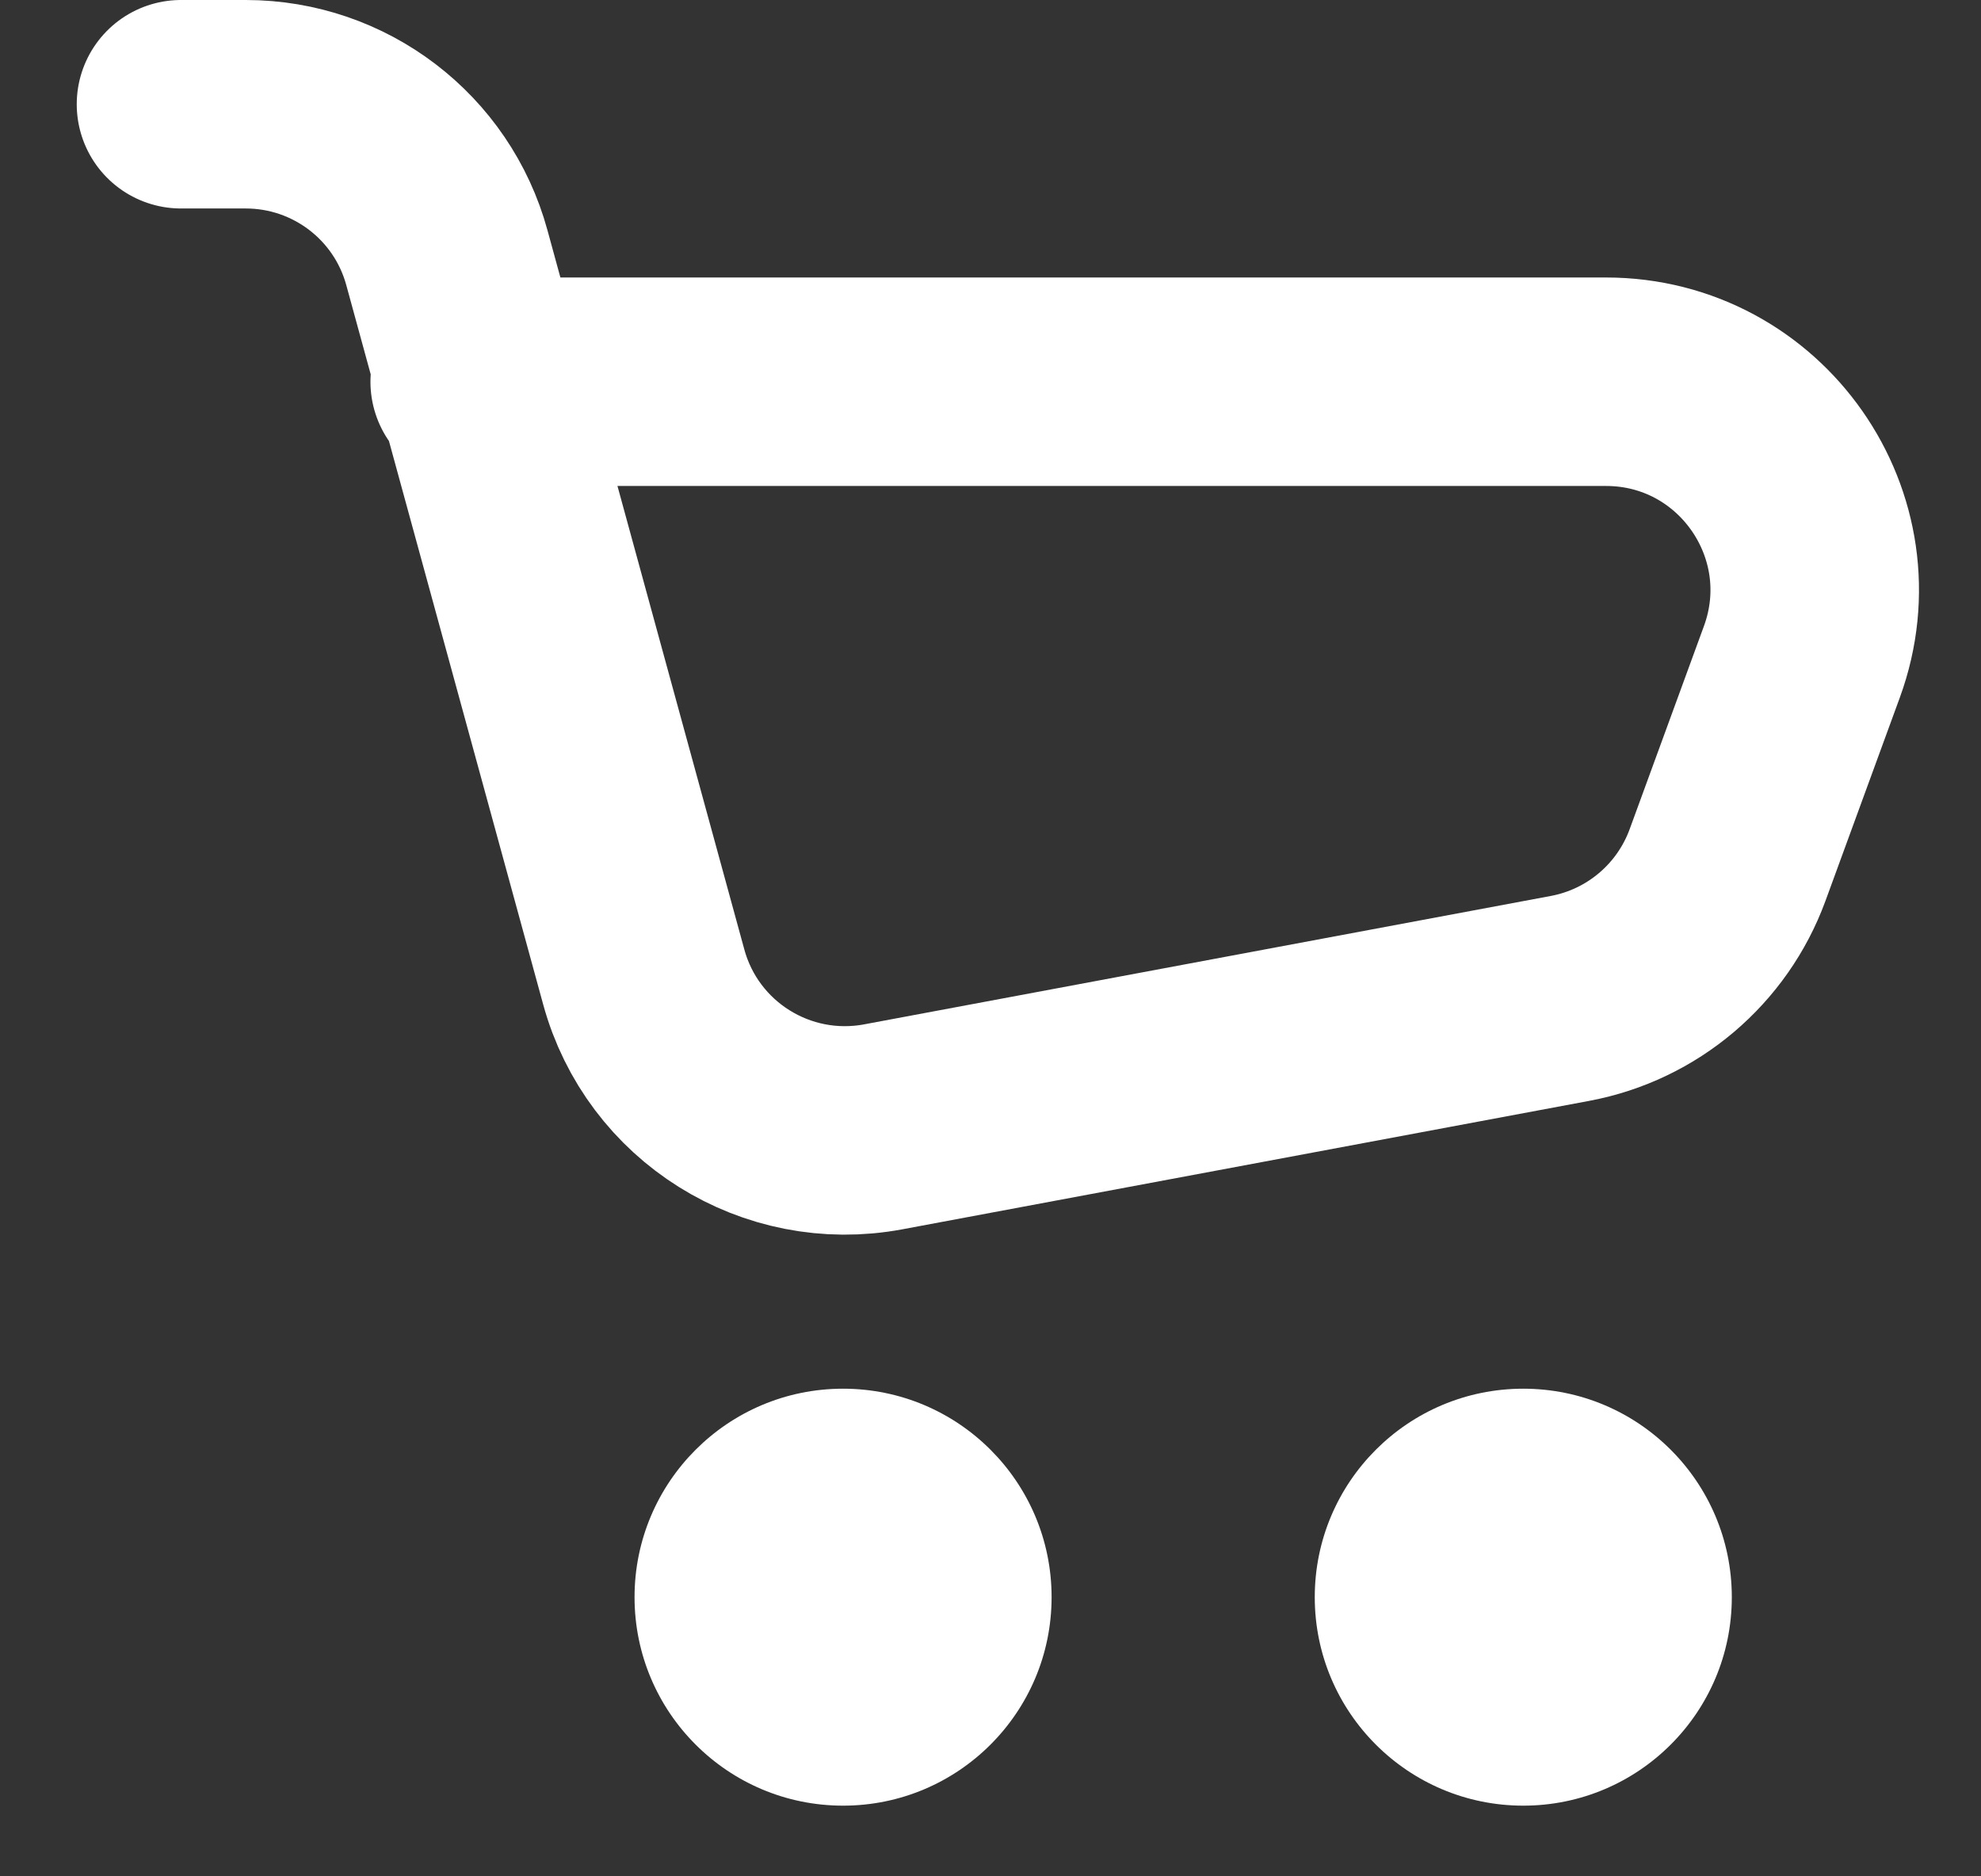
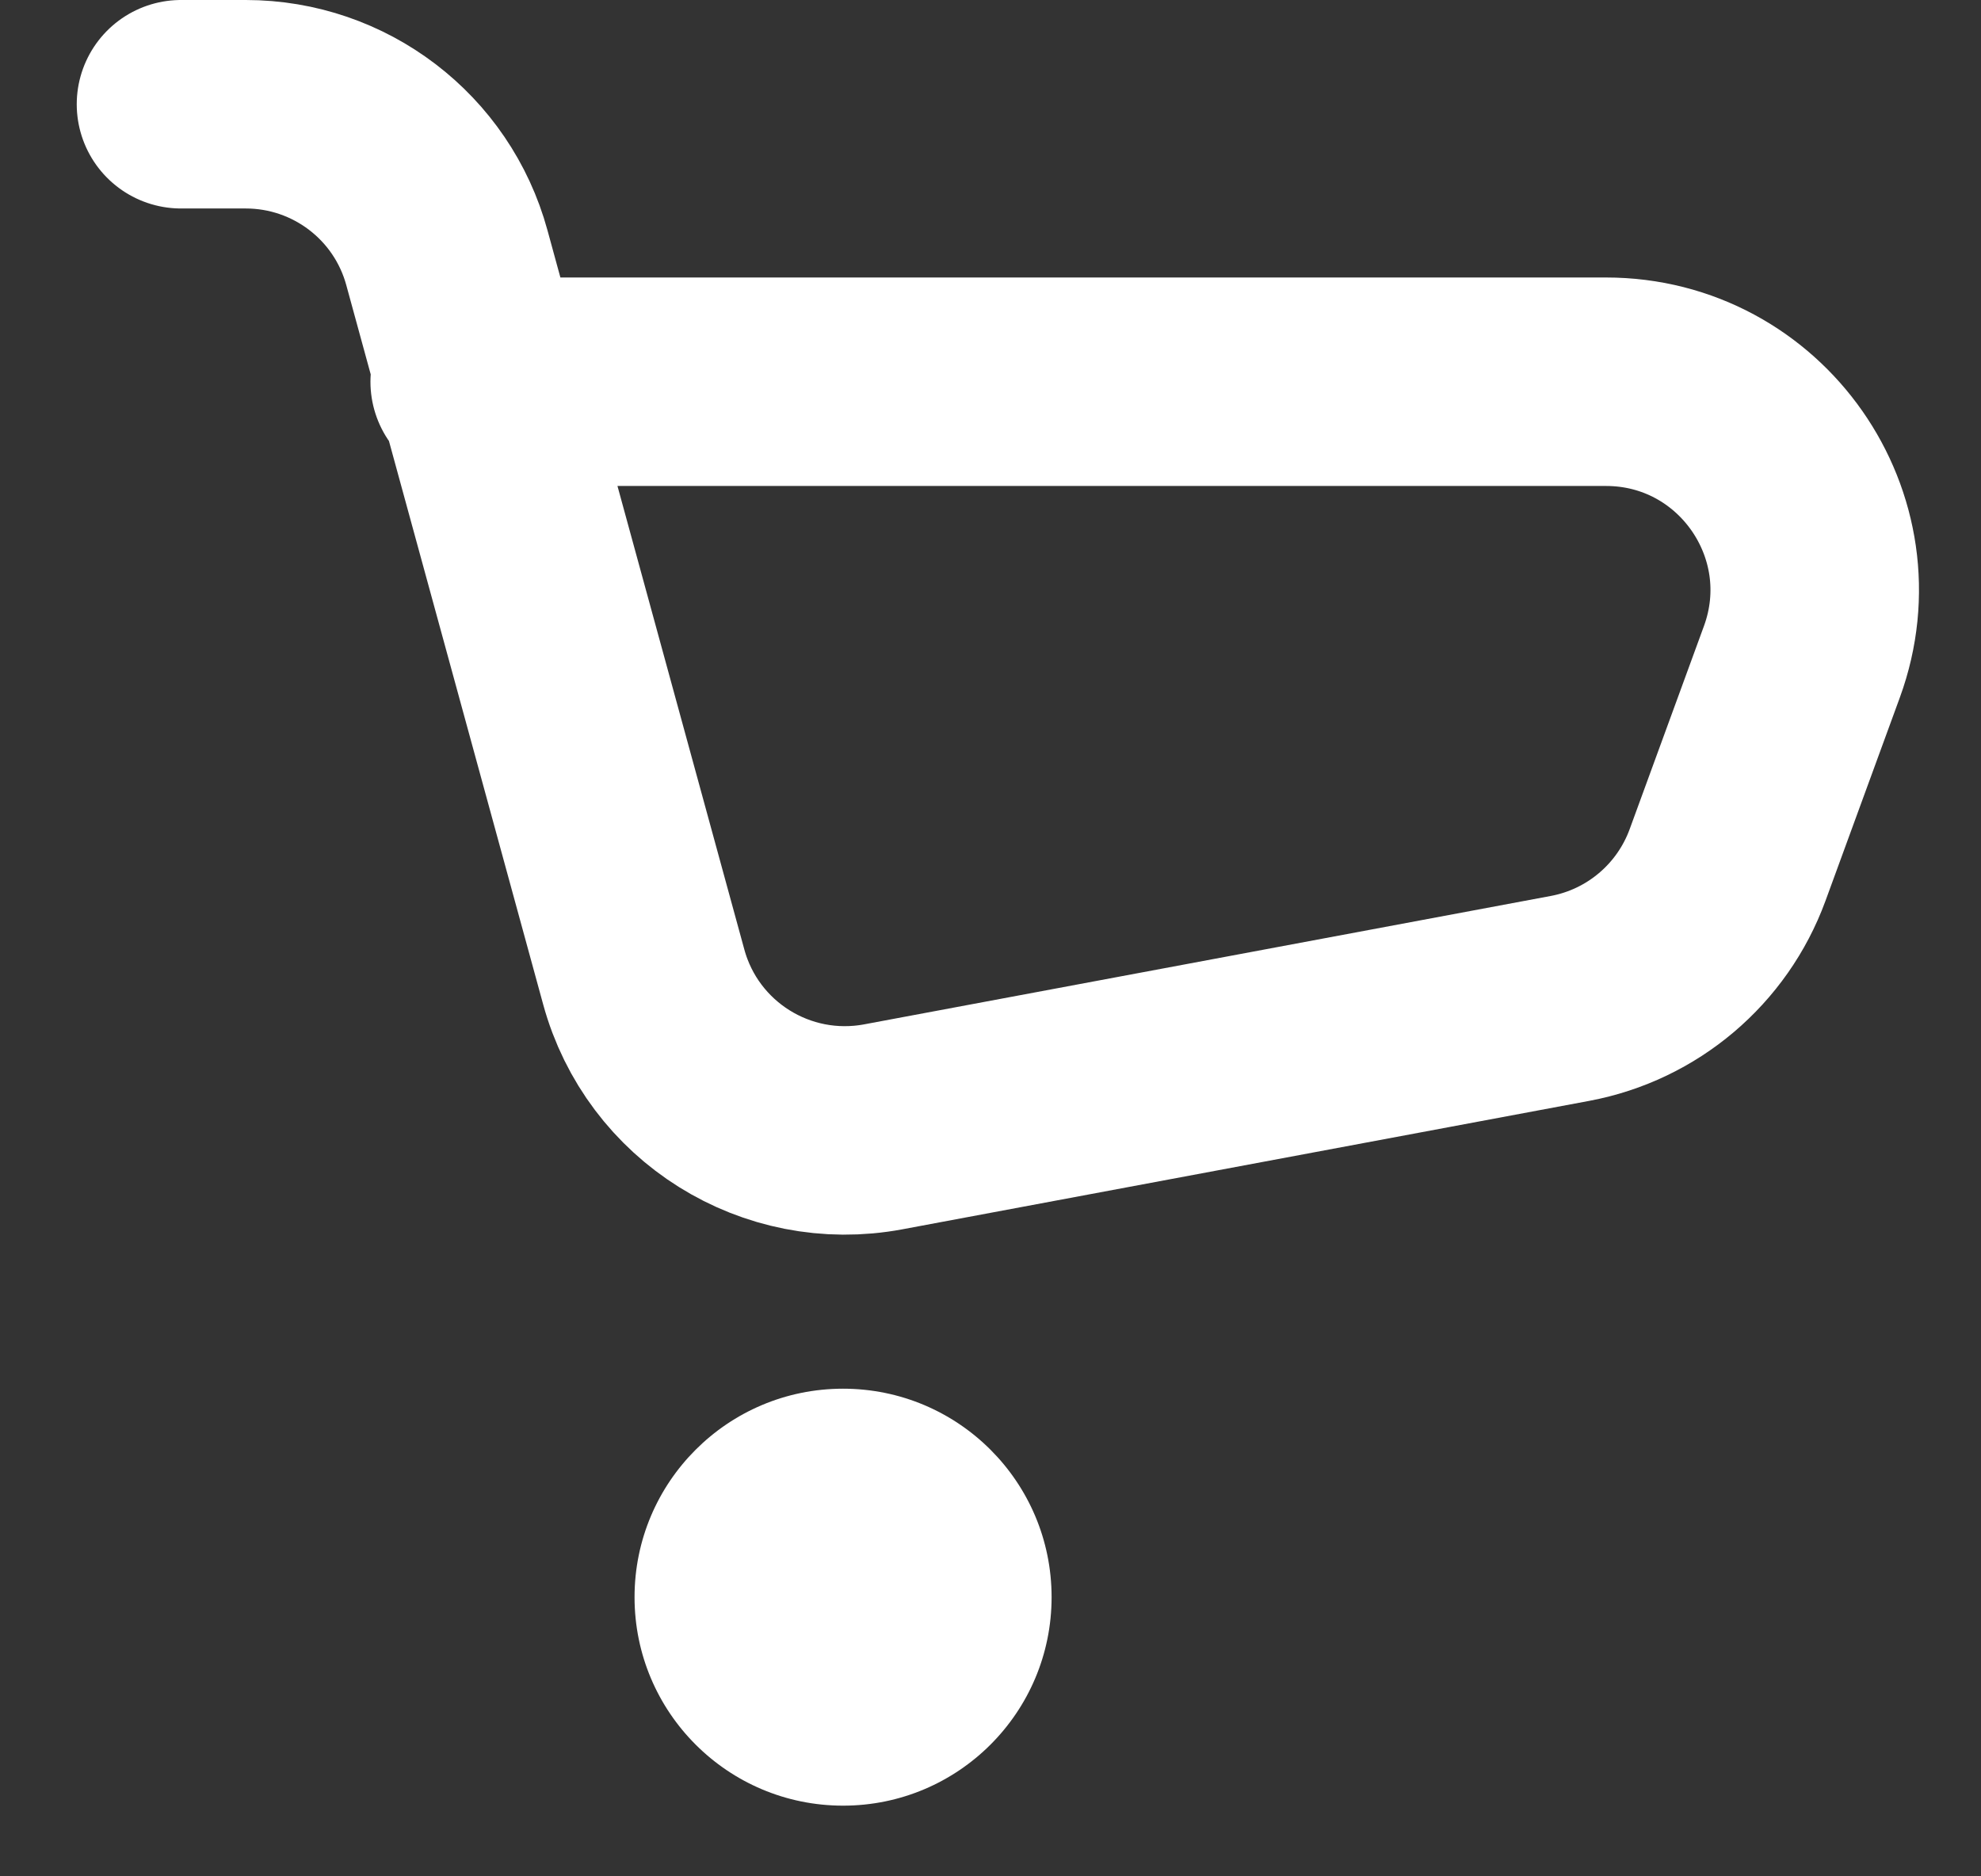
<svg xmlns="http://www.w3.org/2000/svg" width="19" height="18" viewBox="0 0 19 18" fill="none">
  <rect x="0" y="0" width="19" height="18" fill="#333333" stroke="none" />
  <path d="M1.736 1H2.357C3.259 1 4.049 1.603 4.286 2.472L6.174 9.371C6.448 10.376 7.447 11.001 8.471 10.81L15.058 9.578C15.752 9.448 16.326 8.962 16.569 8.299L17.282 6.349C17.759 5.044 16.793 3.662 15.403 3.662H4.553" stroke="white" stroke-width="2" stroke-linecap="round" stroke-linejoin="round" />
  <ellipse cx="8.086" cy="15.322" rx="2" ry="2" fill="white" />
-   <ellipse cx="14.61" cy="15.322" rx="2" ry="2" fill="white" />
</svg>